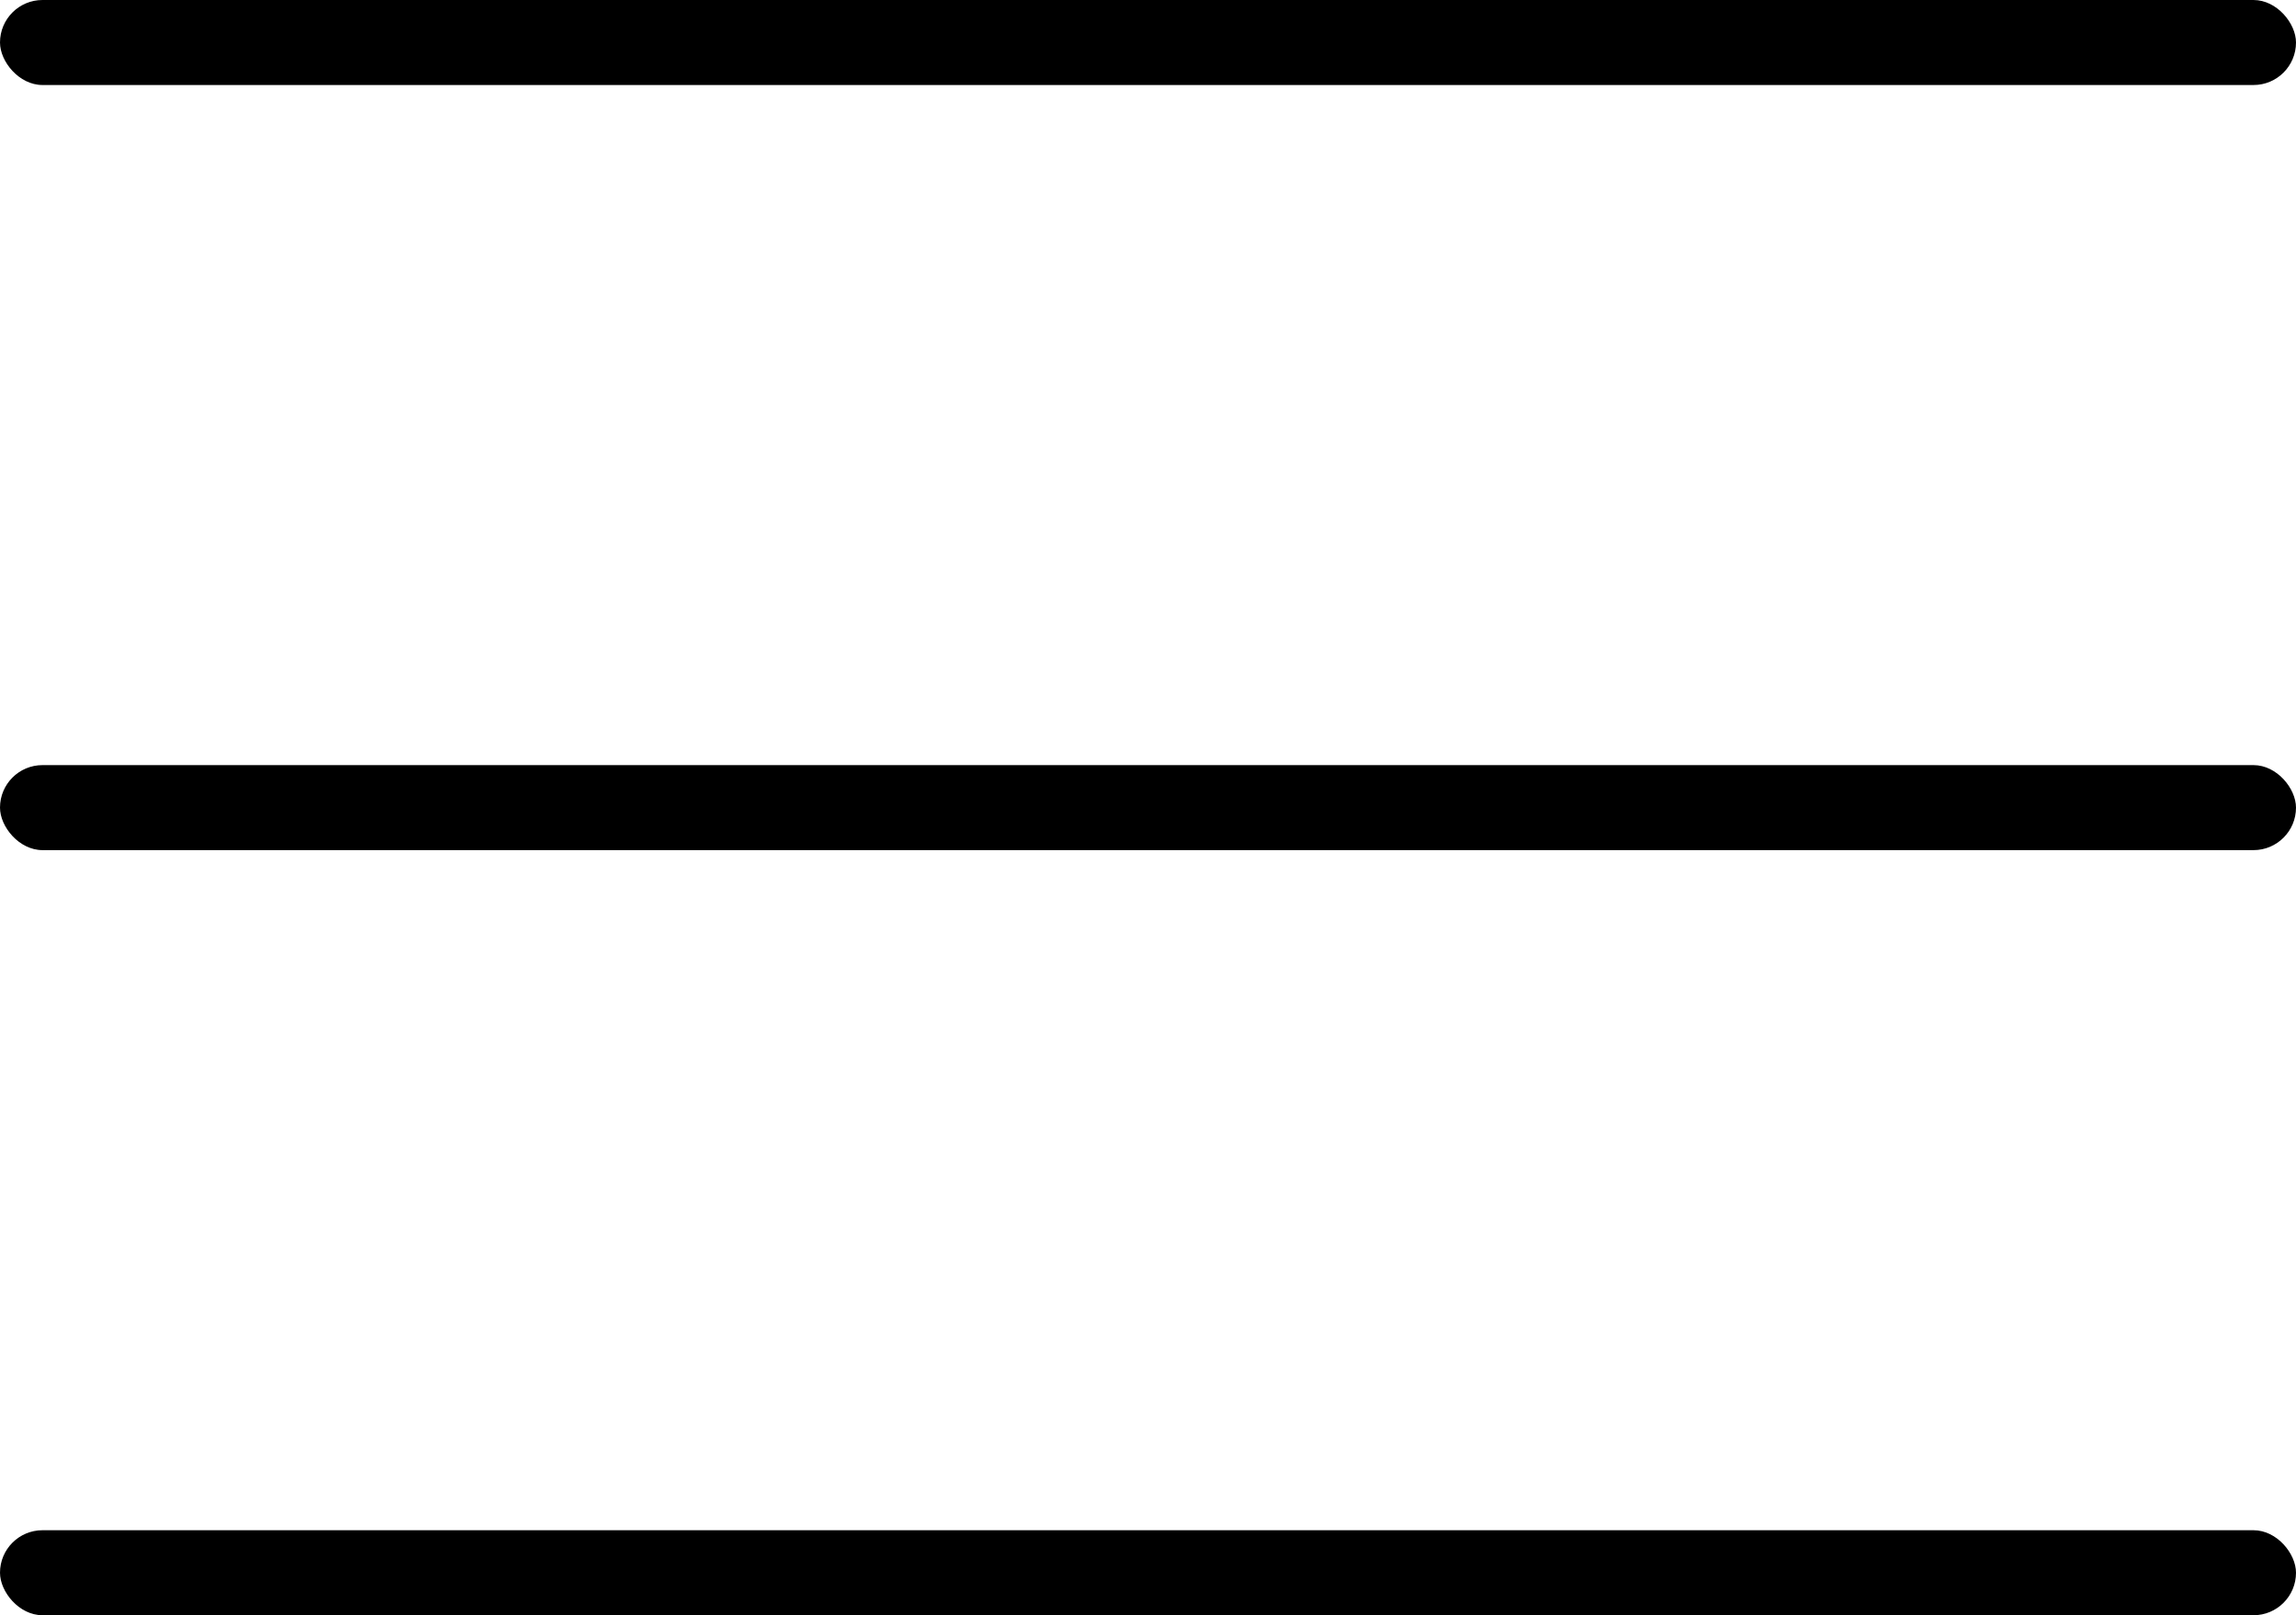
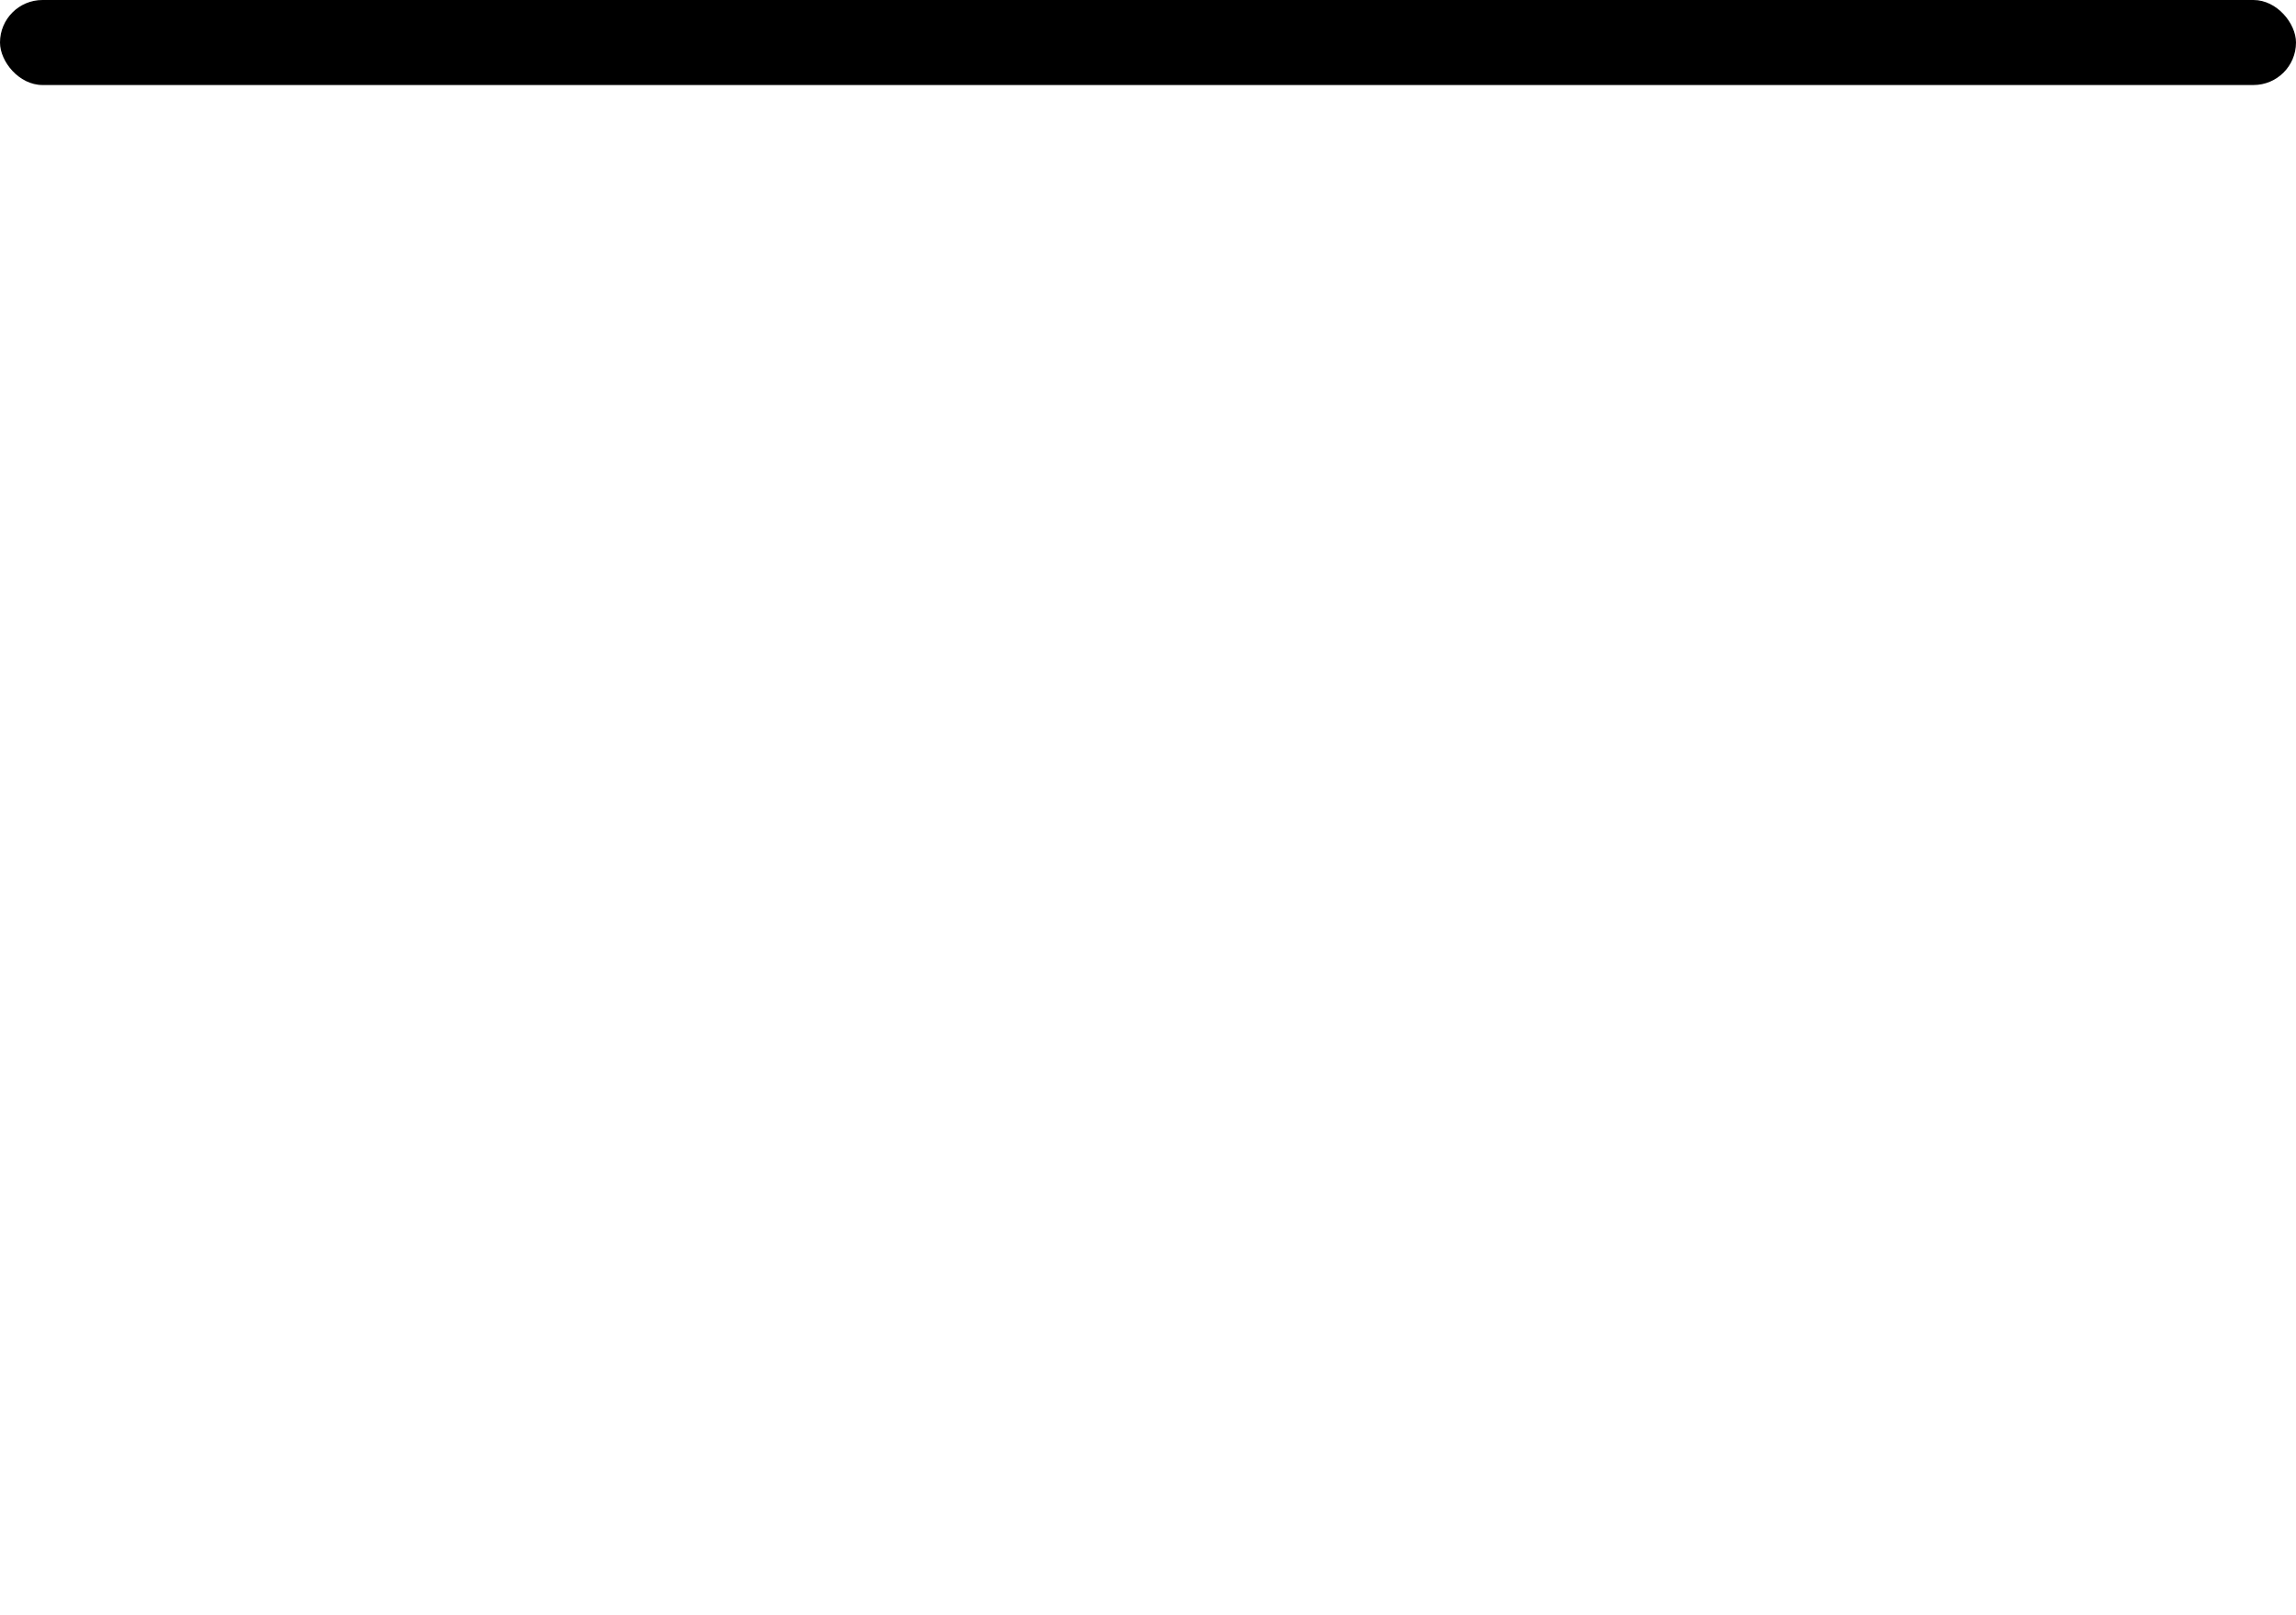
<svg xmlns="http://www.w3.org/2000/svg" width="27" height="19" viewBox="0 0 27 19" fill="none">
  <rect width="27" height="1" rx="0.5" fill="black" />
-   <rect y="9" width="27" height="1" rx="0.5" fill="black" />
-   <rect y="18" width="27" height="1" rx="0.5" fill="black" />
</svg>